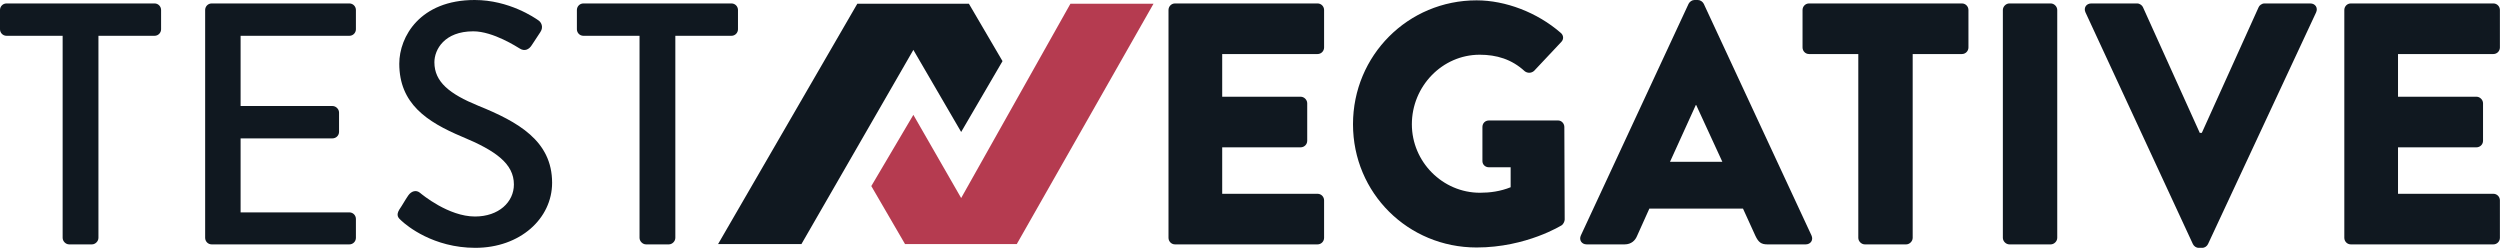
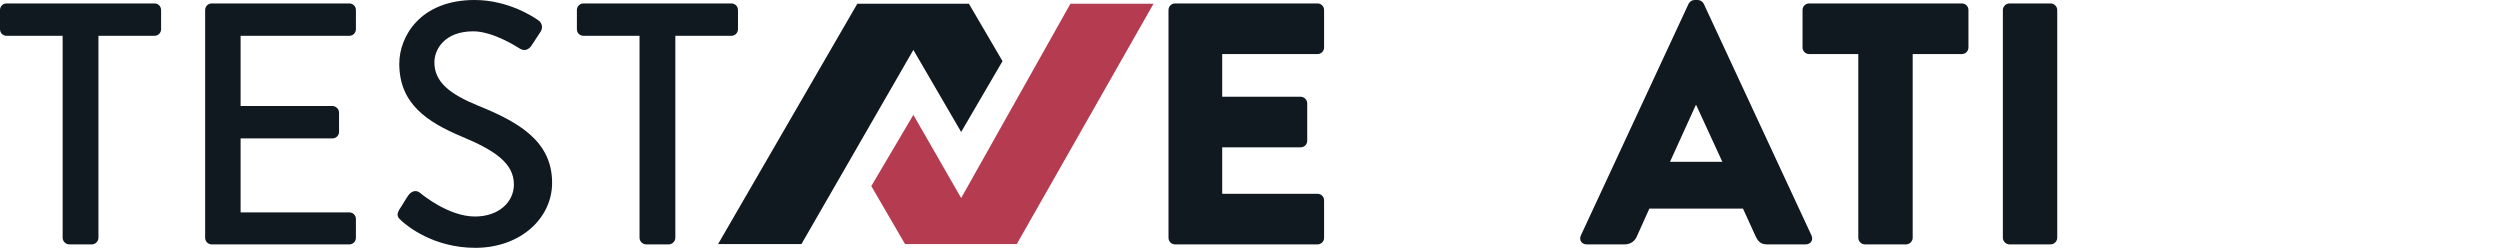
<svg xmlns="http://www.w3.org/2000/svg" xmlns:ns1="http://www.serif.com/" width="100%" height="100%" viewBox="0 0 12837 1273" version="1.1" xml:space="preserve" style="fill-rule:evenodd;clip-rule:evenodd;stroke-linejoin:round;stroke-miterlimit:2;">
  <g id="LOGOTYPE-CURVES" ns1:id="LOGOTYPE CURVES">
    <g id="BRANDON">
      <g>
        <g>
          <path d="M321.675,1221.3c-0,17.674 15.907,33.581 33.581,33.581l116.651,0c17.675,0 33.582,-15.907 33.582,-33.581l-0,-1037.49l288.093,0c19.442,0 33.582,-15.907 33.582,-33.581l-0,-98.977c-0,-17.675 -14.14,-33.582 -33.582,-33.582l-760.001,0c-19.441,0 -33.581,15.907 -33.581,33.582l0,98.977c0,17.674 14.14,33.581 33.581,33.581l288.094,0l-0,1037.49Z" style="fill:#101820;fill-rule:nonzero;" />
          <path d="M1053.4,1221.3c0,17.674 14.14,33.581 33.582,33.581l706.977,0c19.442,0 33.582,-15.907 33.582,-33.581l-0,-97.21c-0,-17.674 -14.14,-33.581 -33.582,-33.581l-558.512,-0l0,-380.001l471.908,0c17.674,0 33.581,-14.139 33.581,-33.581l0,-98.977c0,-17.674 -15.907,-33.581 -33.581,-33.581l-471.908,-0l0,-360.559l558.512,0c19.442,0 33.582,-15.907 33.582,-33.581l-0,-98.977c-0,-17.675 -14.14,-33.582 -33.582,-33.582l-706.977,0c-19.442,0 -33.582,15.907 -33.582,33.582l0,1170.05Z" style="fill:#101820;fill-rule:nonzero;" />
          <path d="M2060.84,1132.93c28.28,26.512 164.373,139.629 380.001,139.629c229.768,-0 394.14,-150.233 394.14,-334.047c-0,-215.628 -174.977,-312.838 -380.001,-395.908c-146.697,-60.093 -224.465,-121.953 -224.465,-222.698c0,-65.395 51.256,-159.07 199.721,-159.07c102.512,0 226.233,81.303 238.605,88.373c24.744,15.907 47.721,5.302 61.861,-17.675c14.139,-21.209 30.046,-45.953 44.186,-67.163c17.674,-26.511 3.535,-51.256 -10.605,-60.093c-17.674,-12.372 -150.233,-104.279 -326.977,-104.279c-281.024,-0 -387.07,189.116 -387.07,326.977c-0,205.024 141.395,298.698 321.675,374.698c174.976,72.465 266.884,139.628 266.884,245.675c-0,90.139 -77.768,164.372 -199.722,164.372c-136.093,0 -272.186,-113.116 -282.791,-121.953c-19.441,-15.907 -44.186,-8.838 -60.093,14.139c-15.907,22.977 -30.046,49.488 -45.953,72.465c-17.675,30.047 -5.303,42.419 10.604,56.558Z" style="fill:#101820;fill-rule:nonzero;" />
          <path d="M3283.91,1221.3c-0,17.674 15.907,33.581 33.581,33.581l116.651,0c17.675,0 33.582,-15.907 33.582,-33.581l-0,-1037.49l288.093,0c19.442,0 33.581,-15.907 33.581,-33.581l0,-98.977c0,-17.675 -14.139,-33.582 -33.581,-33.582l-760.001,0c-19.442,0 -33.581,15.907 -33.581,33.582l-0,98.977c-0,17.674 14.139,33.581 33.581,33.581l288.094,0l-0,1037.49Z" style="fill:#101820;fill-rule:nonzero;" />
        </g>
        <g>
          <path d="M6000.04,1221.3c-0,17.674 14.139,33.581 33.581,33.581l731.722,0c19.442,0 33.581,-15.907 33.581,-33.581l0,-192.652c0,-17.674 -14.139,-33.581 -33.581,-33.581l-489.582,-0l-0,-238.605l402.977,-0c17.675,-0 33.582,-14.14 33.582,-33.581l-0,-192.652c-0,-17.674 -15.907,-33.581 -33.582,-33.581l-402.977,-0l-0,-219.163l489.582,-0c19.442,-0 33.581,-15.907 33.581,-33.582l0,-192.651c0,-17.675 -14.139,-33.582 -33.581,-33.582l-731.722,0c-19.442,0 -33.581,15.907 -33.581,33.582l-0,1170.05Z" style="fill:#101820;fill-rule:nonzero;" />
-           <path d="M6947.39,638.047c-0,353.489 282.791,632.745 634.512,632.745c256.279,0 438.326,-114.884 438.326,-114.884c7.07,-5.302 14.139,-19.442 14.139,-28.279l-1.767,-475.442c0,-17.675 -14.14,-33.582 -31.814,-33.582l-355.256,0c-19.442,0 -33.582,14.14 -33.582,33.582l0,174.977c0,17.674 14.14,31.814 33.582,31.814l111.349,-0l-0,102.511c-53.024,21.21 -106.047,28.28 -157.303,28.28c-192.651,-0 -349.954,-159.07 -349.954,-351.722c0,-194.419 155.535,-357.023 348.187,-357.023c86.605,-0 164.372,22.976 231.535,84.837c14.14,10.605 33.581,10.605 47.721,-1.768l139.628,-148.465c14.14,-14.139 12.372,-35.349 -3.535,-47.721c-120.186,-104.279 -282.791,-166.14 -431.256,-166.14c-351.721,0 -634.512,282.791 -634.512,636.28Z" style="fill:#101820;fill-rule:nonzero;" />
          <path d="M8147.49,1254.88l194.419,0c35.349,0 54.79,-21.209 63.628,-42.419l63.628,-141.395l480.744,-0l63.628,139.628c15.907,33.581 30.047,44.186 61.861,44.186l196.186,0c26.512,0 40.651,-22.977 30.047,-45.953l-553.21,-1189.49c-5.303,-10.605 -17.675,-19.442 -30.047,-19.442l-17.674,-0c-12.372,-0 -24.744,8.837 -30.047,19.442l-553.21,1189.49c-10.604,22.976 3.535,45.953 30.047,45.953Zm427.721,-424.186l132.559,-291.629l1.767,0l134.326,291.629l-268.652,-0Z" style="fill:#101820;fill-rule:nonzero;" />
          <path d="M9542,1221.3c0,17.674 15.907,33.581 33.581,33.581l212.094,0c17.674,0 33.581,-15.907 33.581,-33.581l0,-943.815l252.745,-0c19.441,-0 33.581,-15.907 33.581,-33.582l0,-192.651c0,-17.675 -14.14,-33.582 -33.581,-33.582l-784.745,0c-19.442,0 -33.582,15.907 -33.582,33.582l0,192.651c0,17.675 14.14,33.582 33.582,33.582l252.744,-0l0,943.815Z" style="fill:#101820;fill-rule:nonzero;" />
          <path d="M10284.3,1221.3c0,17.674 15.907,33.581 33.582,33.581l212.093,0c17.675,0 33.582,-15.907 33.582,-33.581l-0,-1170.05c-0,-17.675 -15.907,-33.582 -33.582,-33.582l-212.093,0c-17.675,0 -33.582,15.907 -33.582,33.582l0,1170.05Z" style="fill:#101820;fill-rule:nonzero;" />
-           <path d="M11260,1253.12c5.303,10.604 15.907,19.442 30.047,19.442l17.674,-0c14.14,-0 24.745,-8.838 30.047,-19.442l554.977,-1189.49c10.605,-22.977 -3.535,-45.954 -30.046,-45.954l-235.07,0c-14.14,0 -26.512,10.605 -30.047,19.442l-291.628,645.117l-10.605,0l-291.628,-645.117c-3.535,-8.837 -15.907,-19.442 -30.047,-19.442l-235.07,0c-26.511,0 -40.651,22.977 -30.046,45.954l551.442,1189.49Z" style="fill:#101820;fill-rule:nonzero;" />
-           <path d="M12037.6,1221.3c-0,17.674 14.139,33.581 33.581,33.581l731.722,0c19.442,0 33.581,-15.907 33.581,-33.581l0,-192.652c0,-17.674 -14.139,-33.581 -33.581,-33.581l-489.582,-0l-0,-238.605l402.977,-0c17.674,-0 33.581,-14.14 33.581,-33.581l0,-192.652c0,-17.674 -15.907,-33.581 -33.581,-33.581l-402.977,-0l-0,-219.163l489.582,-0c19.442,-0 33.581,-15.907 33.581,-33.582l0,-192.651c0,-17.675 -14.139,-33.582 -33.581,-33.582l-731.722,0c-19.442,0 -33.581,15.907 -33.581,33.582l-0,1170.05Z" style="fill:#101820;fill-rule:nonzero;" />
        </g>
      </g>
    </g>
    <g>
      <path d="M4402.05,19.292l573.139,0l172.53,294.629l-212.353,363.735l-245.423,-421.454l-574.765,997.065l-428.019,0l714.891,-1233.98Z" style="fill:#101820;" />
      <path d="M4689.94,589.751l245.423,427.14l561.019,-997.599l426.601,0l-702.056,1233.98l-573.732,0l-173.226,-297.829l215.971,-365.687Z" style="fill:#b53b50;" />
    </g>
  </g>
</svg>